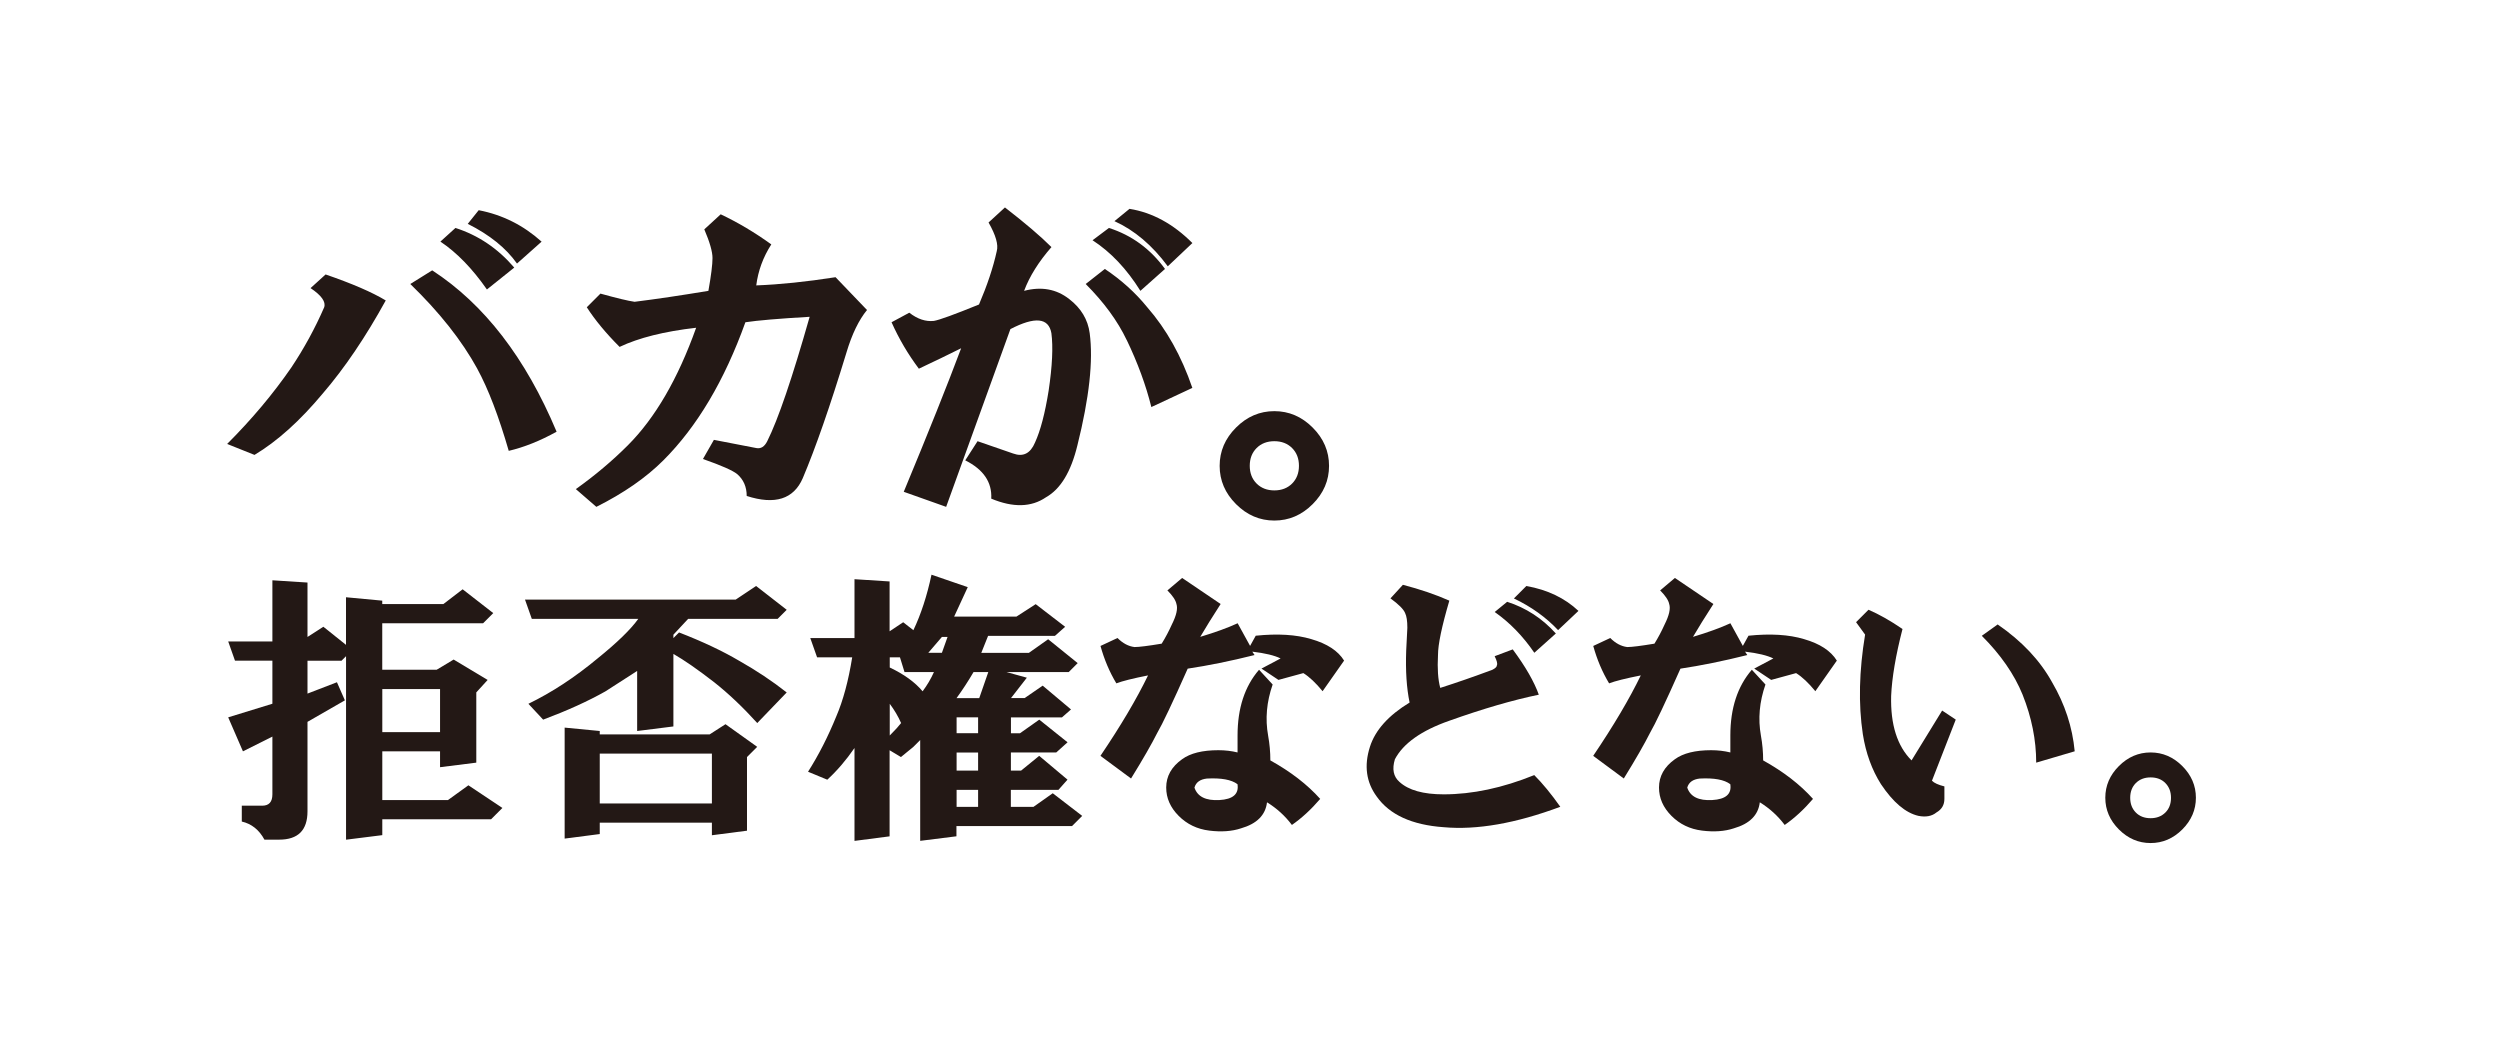
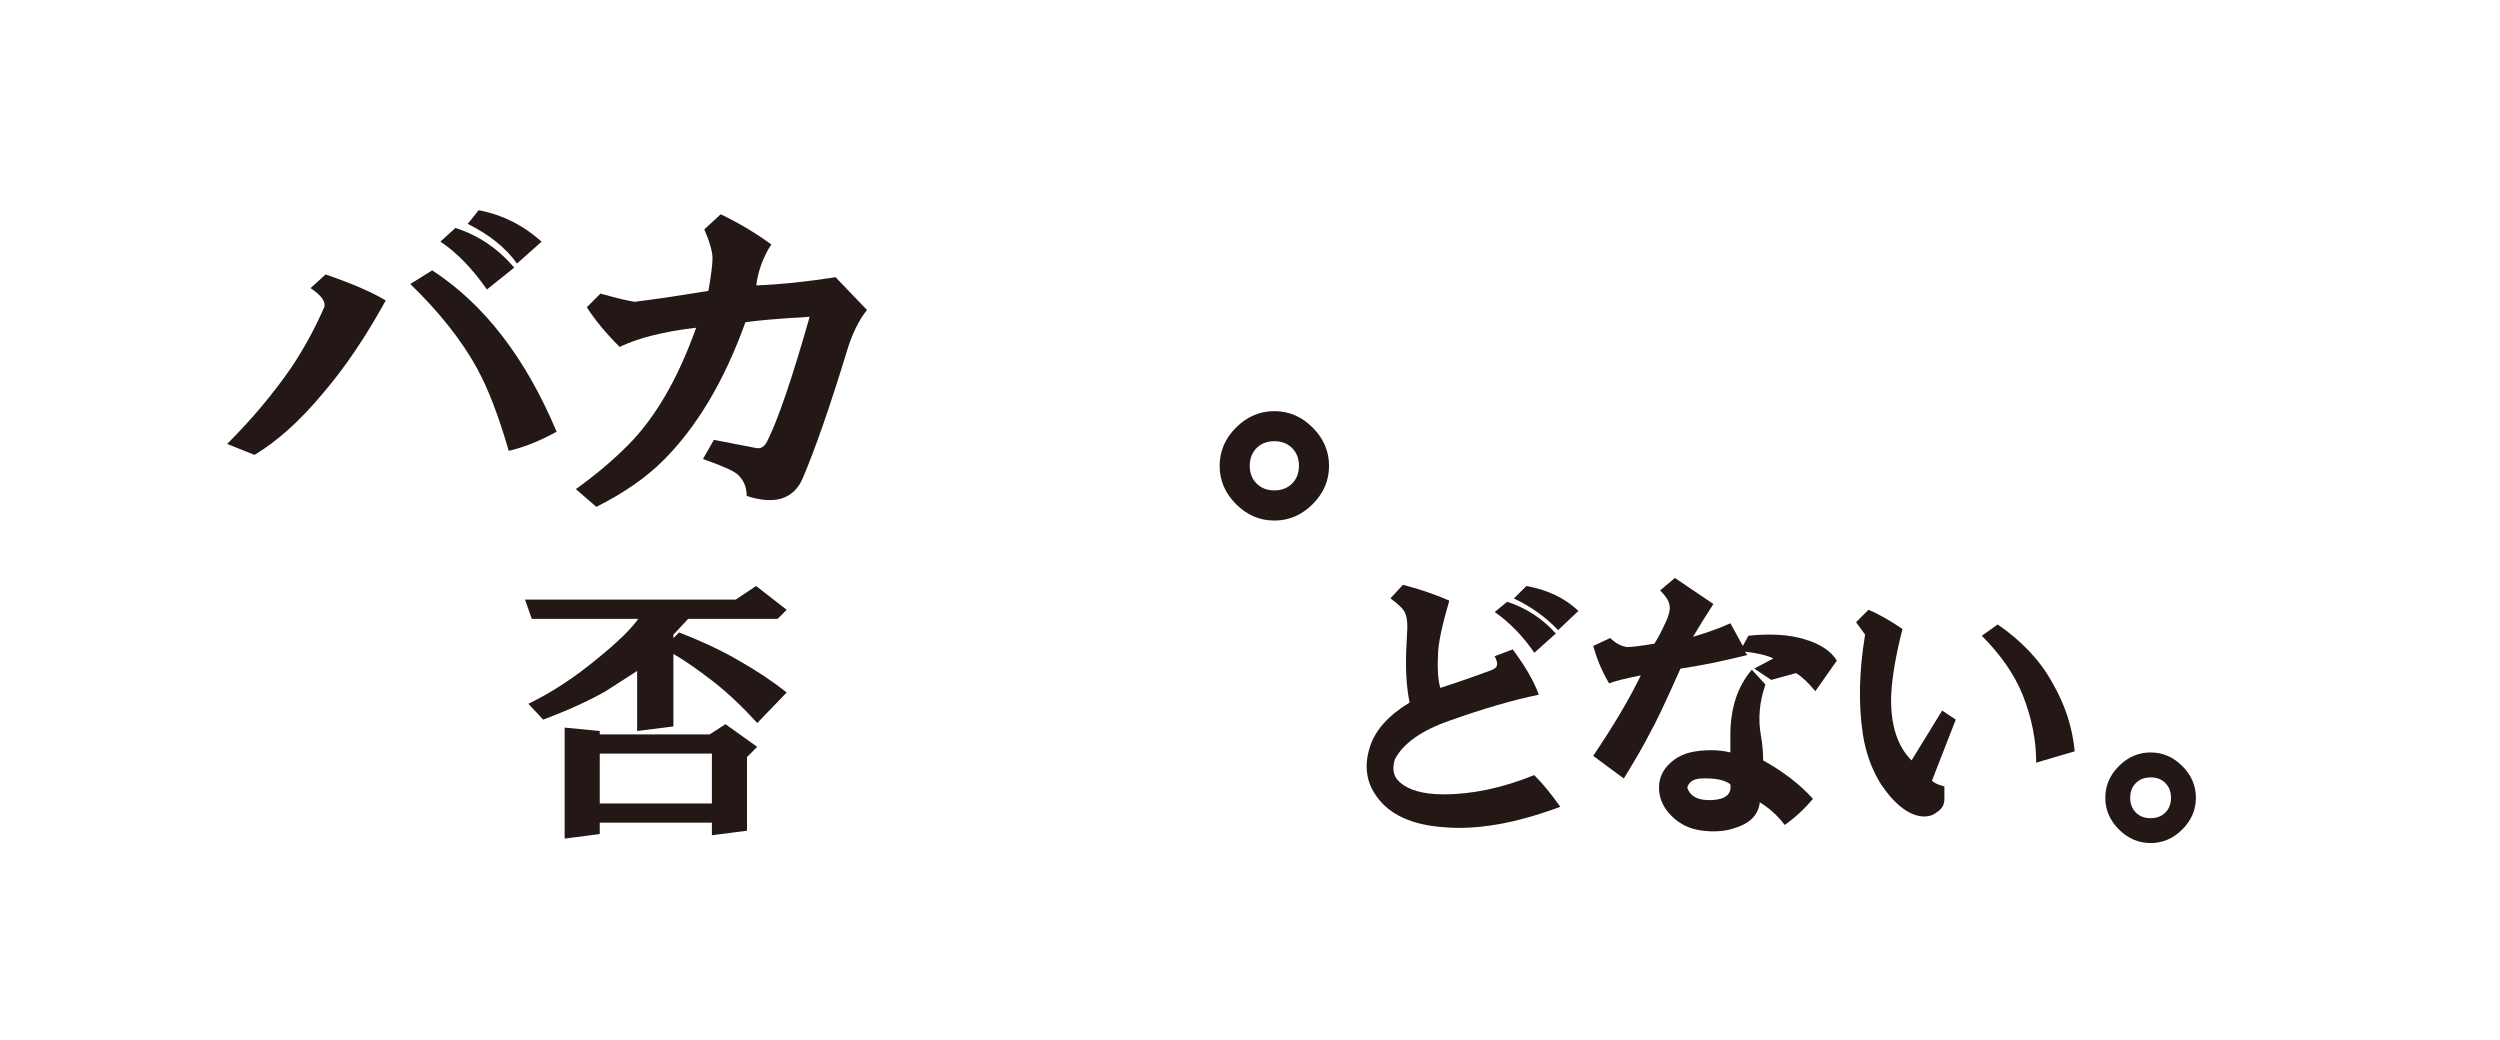
<svg xmlns="http://www.w3.org/2000/svg" id="_レイヤー_2" data-name="レイヤー 2" viewBox="0 0 500 208">
  <defs>
    <style>
      .cls-1 {
        fill: #231815;
      }

      .cls-2 {
        fill: none;
      }
    </style>
  </defs>
  <g id="_レイヤー_1-2" data-name="レイヤー 1">
    <rect class="cls-2" width="500" height="208" />
    <g>
      <path class="cls-1" d="M64.84,61.45c.36-1.09-.55-2.37-2.73-3.83l3.01-2.73c5.29,1.82,9.3,3.55,12.03,5.2-4.01,7.29-8.2,13.49-12.58,18.59-4.56,5.47-9.11,9.57-13.67,12.3l-5.47-2.19c4.92-4.92,9.21-10.03,12.85-15.31,2.55-3.83,4.74-7.84,6.56-12.03ZM95.46,73.75c-3.1-5.65-7.57-11.3-13.4-16.95l4.38-2.73c10.39,6.75,18.68,17.5,24.88,32.27-3.28,1.82-6.47,3.1-9.57,3.83-2.01-6.93-4.1-12.4-6.29-16.41ZM97.38,57.89c-2.92-4.19-6.02-7.38-9.3-9.57l3.01-2.73c4.56,1.46,8.48,4.1,11.76,7.93l-5.47,4.38ZM103.39,52.7c-2.19-3.1-5.47-5.74-9.84-7.93l2.19-2.73c4.74.91,8.93,3.01,12.58,6.29l-4.92,4.38Z" />
      <path class="cls-1" d="M126.91,60.36c4.38-.55,9.3-1.28,14.77-2.19.55-3.1.82-5.29.82-6.56s-.55-3.19-1.64-5.74l3.28-3.01c3.46,1.64,6.84,3.65,10.12,6.02-1.64,2.55-2.64,5.29-3.01,8.2,4.74-.18,10.03-.73,15.86-1.64l6.29,6.56c-1.64,2.01-3.01,4.83-4.1,8.48-3.28,10.76-6.2,19.14-8.75,25.16-1.82,4.19-5.56,5.38-11.21,3.55,0-1.82-.64-3.28-1.91-4.38-.91-.73-3.19-1.73-6.84-3.01l2.19-3.83,8.48,1.64c.91.18,1.64-.27,2.19-1.37,2.19-4.38,5.01-12.67,8.48-24.88-6.2.36-10.48.73-12.85,1.09-4.19,11.67-9.66,20.87-16.41,27.62-3.46,3.46-7.93,6.56-13.4,9.3l-4.1-3.55c3.83-2.73,7.29-5.65,10.39-8.75,5.47-5.47,10.03-13.31,13.67-23.52-6.38.73-11.48,2.01-15.31,3.83-2.73-2.73-4.92-5.38-6.56-7.93l2.73-2.73c3.28.91,5.56,1.46,6.84,1.64Z" />
-       <path class="cls-1" d="M183.78,73.75c-2.19-2.92-4.01-6.02-5.47-9.3l3.55-1.91c1.64,1.28,3.28,1.82,4.92,1.64,1.09-.18,4.1-1.28,9.02-3.28,1.64-3.83,2.83-7.38,3.55-10.66.36-1.28-.18-3.19-1.64-5.74l3.28-3.01c4.01,3.1,7.11,5.74,9.3,7.93-2.55,2.92-4.38,5.83-5.47,8.75,3.46-.91,6.47-.36,9.02,1.64,2.37,1.82,3.74,4.1,4.1,6.84.73,5.47-.09,12.94-2.46,22.42-1.28,5.29-3.37,8.75-6.29,10.39-2.92,2-6.56,2.1-10.94.27.18-3.28-1.55-5.83-5.2-7.66l2.46-3.83,7.11,2.46c2,.73,3.46,0,4.38-2.19,1.09-2.37,2-5.83,2.73-10.39.73-4.92.91-8.75.55-11.48-.55-3.1-3.28-3.37-8.2-.82-2.55,7.11-6.84,18.96-12.85,35.55l-8.48-3.01c4.92-11.85,8.75-21.42,11.48-28.71-2.55,1.28-5.38,2.64-8.48,4.1ZM225.34,68.01c-1.82-3.83-4.56-7.56-8.2-11.21l3.83-3.01c3.28,2.19,6.11,4.74,8.48,7.66,3.83,4.38,6.84,9.75,9.02,16.13l-8.2,3.83c-1.09-4.38-2.73-8.84-4.92-13.4ZM228.08,58.17c-2.73-4.38-5.92-7.75-9.57-10.12l3.28-2.46c4.56,1.46,8.29,4.19,11.21,8.2l-4.92,4.38ZM233.55,53.25c-3.1-4.19-6.65-7.2-10.66-9.02l3.01-2.46c4.56.73,8.75,3.01,12.58,6.84l-4.92,4.65Z" />
      <path class="cls-1" d="M262.53,85.51c2.19,2.19,3.28,4.74,3.28,7.66s-1.09,5.47-3.28,7.66-4.74,3.28-7.66,3.28-5.47-1.09-7.66-3.28-3.28-4.74-3.28-7.66,1.09-5.47,3.28-7.66,4.74-3.28,7.66-3.28,5.47,1.09,7.66,3.28ZM251.32,89.61c-.91.91-1.37,2.1-1.37,3.55s.46,2.64,1.37,3.55c.91.91,2.1,1.37,3.55,1.37s2.64-.46,3.55-1.37c.91-.91,1.37-2.1,1.37-3.55s-.46-2.64-1.37-3.55c-.91-.91-2.1-1.37-3.55-1.37s-2.64.46-3.55,1.37Z" />
-       <path class="cls-1" d="M61.5,127.39l3.17-2.04,4.53,3.62v-9.52l7.25.68v.68h12.23l3.85-2.95,6.12,4.76-2.04,2.04h-20.16v9.29h10.88l3.4-2.04,6.8,4.08-2.27,2.49v14.05l-7.25.91v-3.17h-11.55v9.74h13.14l4.08-2.95,6.8,4.53-2.27,2.27h-21.75v3.17l-7.25.91v-36.7l-.91.91h-6.8v6.57l5.89-2.27,1.59,3.62-7.48,4.3v17.9c0,3.78-1.89,5.66-5.66,5.66h-2.95c-1.06-1.96-2.57-3.17-4.53-3.62v-3.17h4.08c1.36,0,2.04-.75,2.04-2.27v-11.55l-5.89,2.95-2.95-6.8,8.84-2.72v-8.61h-7.48l-1.36-3.85h8.84v-12.23l7.02.45v10.88ZM88.01,137.81h-11.55v8.61h11.55v-8.61Z" />
      <path class="cls-1" d="M151.45,144.61c-2.87-3.17-5.74-5.89-8.61-8.16-3.32-2.57-6.04-4.46-8.16-5.66v14.5l-7.25.91v-12.01c-1.66,1.06-3.78,2.42-6.34,4.08-3.47,1.96-7.63,3.85-12.46,5.66l-2.95-3.17c4.68-2.27,9.29-5.29,13.82-9.06,3.93-3.17,6.65-5.82,8.16-7.93h-21.3l-1.36-3.85h42.14l4.08-2.72,6.12,4.76-1.81,1.81h-17.9l-2.95,3.17v.68l1.13-1.13c4.68,1.81,8.68,3.7,12.01,5.66,3.47,1.96,6.65,4.08,9.52,6.34l-5.89,6.12ZM142.38,164.54h-22.43v2.27l-7.02.91v-22.2l7.02.68v.68h21.98l3.17-2.04,6.34,4.53-2.04,2.04v14.73l-7.02.91v-2.49ZM142.38,150.72h-22.43v9.97h22.43v-9.97Z" />
-       <path class="cls-1" d="M215.56,132.6l-1.81,1.81h-12.46l4.08,1.13-3.17,4.08h2.72l3.62-2.49,5.66,4.76-1.81,1.59h-10.2v3.17h1.81l3.85-2.72,5.66,4.53-2.27,2.04h-9.06v3.62h2.04l3.62-2.95,5.66,4.76-1.81,2.04h-9.52v3.4h4.53l3.85-2.72,5.89,4.53-2.04,2.04h-23.11v2.04l-7.25.91v-20.16l-1.36,1.36-2.49,2.04-2.27-1.36v17.22l-7.02.91v-18.58c-1.66,2.42-3.47,4.53-5.44,6.34l-3.85-1.59c2.11-3.32,4-7.02,5.66-11.1,1.36-3.17,2.42-7.1,3.17-11.78h-7.02l-1.36-3.85h8.84v-11.78l7.02.45v9.97l2.72-1.81,2.04,1.59c1.51-3.17,2.72-6.87,3.62-11.1l7.25,2.49-2.72,5.89h12.46l3.85-2.49,5.89,4.53-2.04,1.81h-13.37l-1.36,3.4h9.52l3.85-2.72,5.89,4.76ZM177.95,131.46v2.04c2.87,1.36,5.06,2.95,6.57,4.76.91-1.21,1.66-2.49,2.27-3.85h-5.89l-.91-2.95h-2.04ZM180.22,144.61c-.6-1.36-1.36-2.64-2.27-3.85v6.34c1.06-1.06,1.81-1.89,2.27-2.49ZM189.51,127.39h-1.13l-2.72,3.17h2.72l1.13-3.17ZM191.32,139.62h4.53l1.81-5.21h-2.95c-1.06,1.81-2.19,3.55-3.4,5.21ZM195.62,143.47h-4.3v3.17h4.3v-3.17ZM195.62,150.5h-4.3v3.62h4.3v-3.62ZM195.62,157.97h-4.3v3.4h4.3v-3.4Z" />
-       <path class="cls-1" d="M252.27,133.73l3.85-2.04c-1.21-.6-3.1-1.06-5.66-1.36l.45.68c-4.83,1.21-9.29,2.11-13.37,2.72-3.02,6.8-5.06,11.1-6.12,12.91-1.06,2.11-2.79,5.14-5.21,9.06l-6.12-4.53c4.08-6.04,7.25-11.4,9.52-16.09-3.02.6-5.14,1.13-6.34,1.59-1.36-2.27-2.42-4.76-3.17-7.48l3.4-1.59c1.06,1.06,2.19,1.66,3.4,1.81.91,0,2.72-.23,5.44-.68.75-1.21,1.43-2.49,2.04-3.85.91-1.81,1.21-3.17.91-4.08-.15-.75-.75-1.66-1.81-2.72l2.95-2.49,7.7,5.21c-1.66,2.57-3.02,4.76-4.08,6.57,3.02-.91,5.51-1.81,7.48-2.72l2.49,4.53,1.13-2.04c4.38-.45,8.08-.23,11.1.68,3.17.91,5.36,2.34,6.57,4.3l-4.3,6.12c-1.36-1.66-2.64-2.87-3.85-3.62l-4.98,1.36-3.4-2.27ZM253.62,147.1c.3,1.66.45,3.32.45,4.98,4.08,2.27,7.4,4.83,9.97,7.7-1.81,2.11-3.7,3.85-5.66,5.21-1.36-1.81-3.02-3.32-4.98-4.53-.3,2.57-2.04,4.3-5.21,5.21-1.81.6-3.93.75-6.34.45-2.42-.3-4.46-1.28-6.12-2.95s-2.49-3.55-2.49-5.66c0-2.27,1.06-4.15,3.17-5.66,1.66-1.21,4.08-1.81,7.25-1.81,1.36,0,2.64.15,3.85.45v-3.4c0-5.44,1.43-9.82,4.3-13.14l2.72,2.95c-1.21,3.47-1.51,6.87-.91,10.2ZM243.88,160.01c2.72-.15,3.93-1.21,3.62-3.17-1.21-.91-3.25-1.28-6.12-1.13-1.36.15-2.19.75-2.49,1.81.6,1.81,2.27,2.64,4.98,2.49Z" />
      <path class="cls-1" d="M278.09,119.68l2.49-2.72c3.47.91,6.57,1.96,9.29,3.17-1.51,5.14-2.27,8.76-2.27,10.88-.15,2.72,0,4.91.45,6.57,3.32-1.06,6.8-2.27,10.42-3.62.6-.3.91-.6.91-.91.15-.3,0-.91-.45-1.81l3.62-1.36c2.57,3.47,4.3,6.5,5.21,9.06-5.14,1.06-11.1,2.79-17.9,5.21-5.59,1.96-9.21,4.53-10.88,7.7-.6,1.96-.3,3.47.91,4.53,1.81,1.66,4.76,2.49,8.84,2.49,5.74,0,11.78-1.28,18.12-3.85,1.66,1.66,3.4,3.78,5.21,6.34-8.91,3.32-16.69,4.68-23.34,4.08-6.34-.45-10.8-2.49-13.37-6.12-2.11-2.87-2.57-6.19-1.36-9.97,1.06-3.32,3.7-6.27,7.93-8.84-.6-2.87-.83-6.34-.68-10.42l.23-4.53c0-1.36-.15-2.34-.45-2.95-.3-.75-1.28-1.74-2.95-2.95ZM306.87,130.56c-2.27-3.32-4.91-6.04-7.93-8.16l2.49-2.04c3.78,1.21,7.02,3.32,9.74,6.34l-4.3,3.85ZM311.62,126.03c-2.42-2.57-5.36-4.68-8.84-6.34l2.49-2.49c4.23.75,7.7,2.42,10.42,4.98l-4.08,3.85Z" />
      <path class="cls-1" d="M350.82,133.73l3.85-2.04c-1.21-.6-3.1-1.06-5.66-1.36l.45.68c-4.83,1.21-9.29,2.11-13.37,2.72-3.02,6.8-5.06,11.1-6.12,12.91-1.06,2.11-2.79,5.14-5.21,9.06l-6.12-4.53c4.08-6.04,7.25-11.4,9.52-16.09-3.02.6-5.14,1.13-6.34,1.59-1.36-2.27-2.42-4.76-3.17-7.48l3.4-1.59c1.06,1.06,2.19,1.66,3.4,1.81.91,0,2.72-.23,5.44-.68.75-1.21,1.43-2.49,2.04-3.85.91-1.81,1.21-3.17.91-4.08-.15-.75-.75-1.66-1.81-2.72l2.95-2.49,7.7,5.21c-1.66,2.57-3.02,4.76-4.08,6.57,3.02-.91,5.51-1.81,7.48-2.72l2.49,4.53,1.13-2.04c4.38-.45,8.08-.23,11.1.68,3.17.91,5.36,2.34,6.57,4.3l-4.3,6.12c-1.36-1.66-2.64-2.87-3.85-3.62l-4.98,1.36-3.4-2.27ZM352.18,147.1c.3,1.66.45,3.32.45,4.98,4.08,2.27,7.4,4.83,9.97,7.7-1.81,2.11-3.7,3.85-5.66,5.21-1.36-1.81-3.02-3.32-4.98-4.53-.3,2.57-2.04,4.3-5.21,5.21-1.81.6-3.93.75-6.34.45-2.42-.3-4.46-1.28-6.12-2.95s-2.49-3.55-2.49-5.66c0-2.27,1.06-4.15,3.17-5.66,1.66-1.21,4.08-1.81,7.25-1.81,1.36,0,2.64.15,3.85.45v-3.4c0-5.44,1.43-9.82,4.3-13.14l2.72,2.95c-1.21,3.47-1.51,6.87-.91,10.2ZM342.44,160.01c2.72-.15,3.93-1.21,3.62-3.17-1.21-.91-3.25-1.28-6.12-1.13-1.36.15-2.19.75-2.49,1.81.6,1.81,2.27,2.64,4.98,2.49Z" />
      <path class="cls-1" d="M371.21,124.44l2.49-2.49c2.11.91,4.38,2.19,6.8,3.85-1.36,5.29-2.11,9.74-2.27,13.37-.15,5.74,1.21,10.04,4.08,12.91l6.12-9.97,2.72,1.81-4.76,12.23c.45.45,1.28.83,2.49,1.13v2.49c0,1.21-.53,2.11-1.59,2.72-.91.75-2.11.98-3.62.68-2.57-.6-5.06-2.72-7.48-6.34-1.81-2.87-3.02-6.19-3.62-9.97-.91-6.04-.75-12.69.45-19.94l-1.81-2.49ZM404.52,138.94c-1.66-4.08-4.38-8-8.16-11.78l3.17-2.27c4.83,3.32,8.46,7.17,10.88,11.55,2.57,4.38,4.08,8.99,4.53,13.82l-7.7,2.27c0-4.53-.91-9.06-2.72-13.59Z" />
      <path class="cls-1" d="M436.46,153.21c1.81,1.81,2.72,3.93,2.72,6.34s-.91,4.53-2.72,6.34-3.93,2.72-6.34,2.72-4.53-.91-6.34-2.72-2.72-3.93-2.72-6.34.91-4.53,2.72-6.34,3.93-2.72,6.34-2.72,4.53.91,6.34,2.72ZM427.17,156.61c-.75.75-1.13,1.74-1.13,2.95s.38,2.19,1.13,2.95,1.74,1.13,2.95,1.13,2.19-.38,2.95-1.13,1.13-1.74,1.13-2.95-.38-2.19-1.13-2.95-1.74-1.13-2.95-1.13-2.19.38-2.95,1.13Z" />
    </g>
  </g>
</svg>